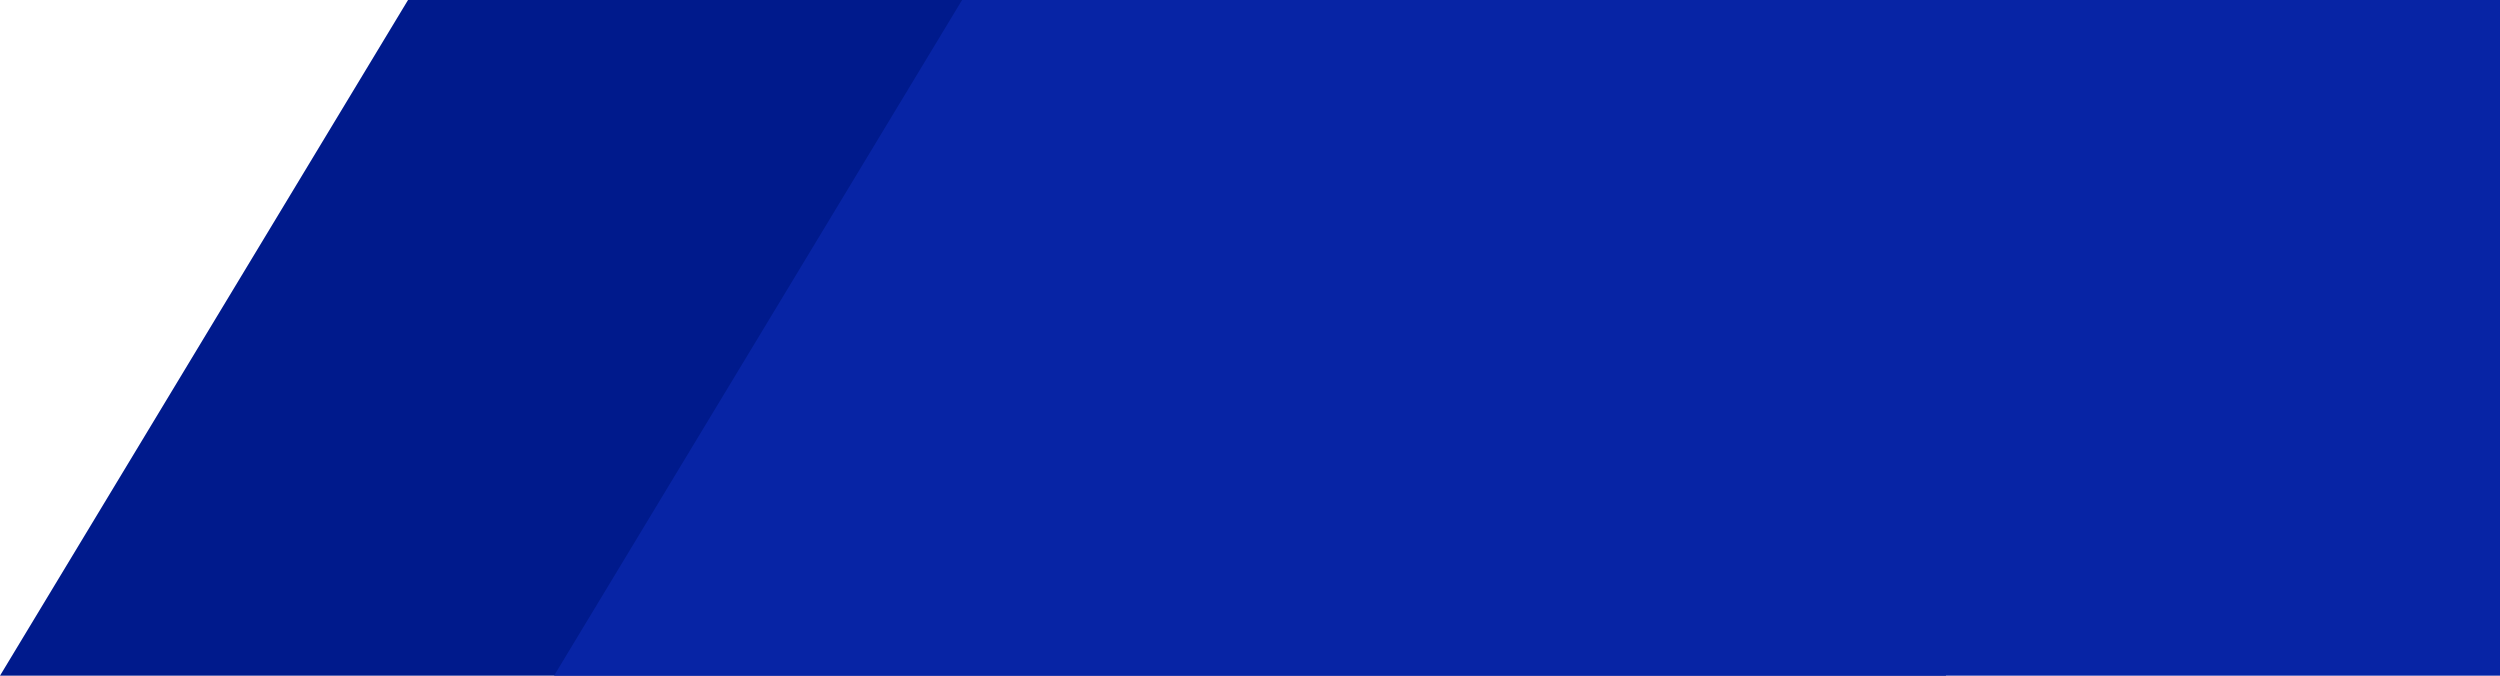
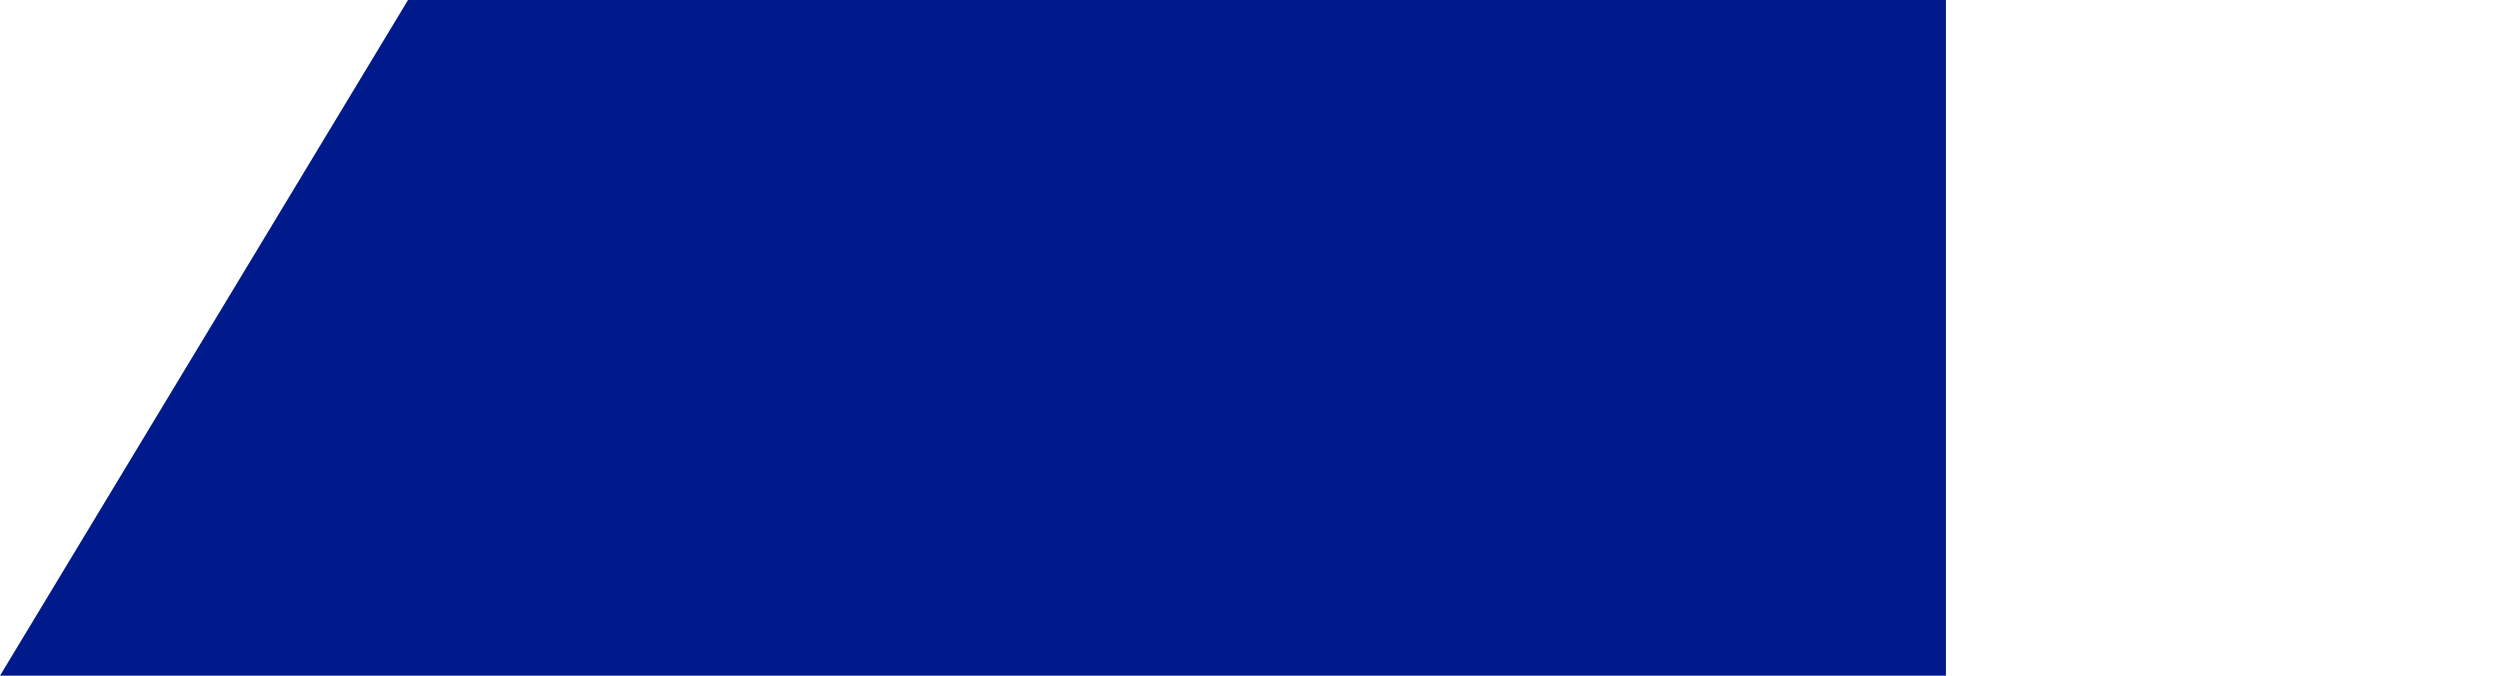
<svg xmlns="http://www.w3.org/2000/svg" width="185" height="50" viewBox="0 0 185 50" fill="none">
  <path d="M30.194 0H144V50H0L30.194 0Z" fill="#001A8C" />
-   <path d="M71.194 0H185V50H41L71.194 0Z" fill="#0724A5" />
</svg>